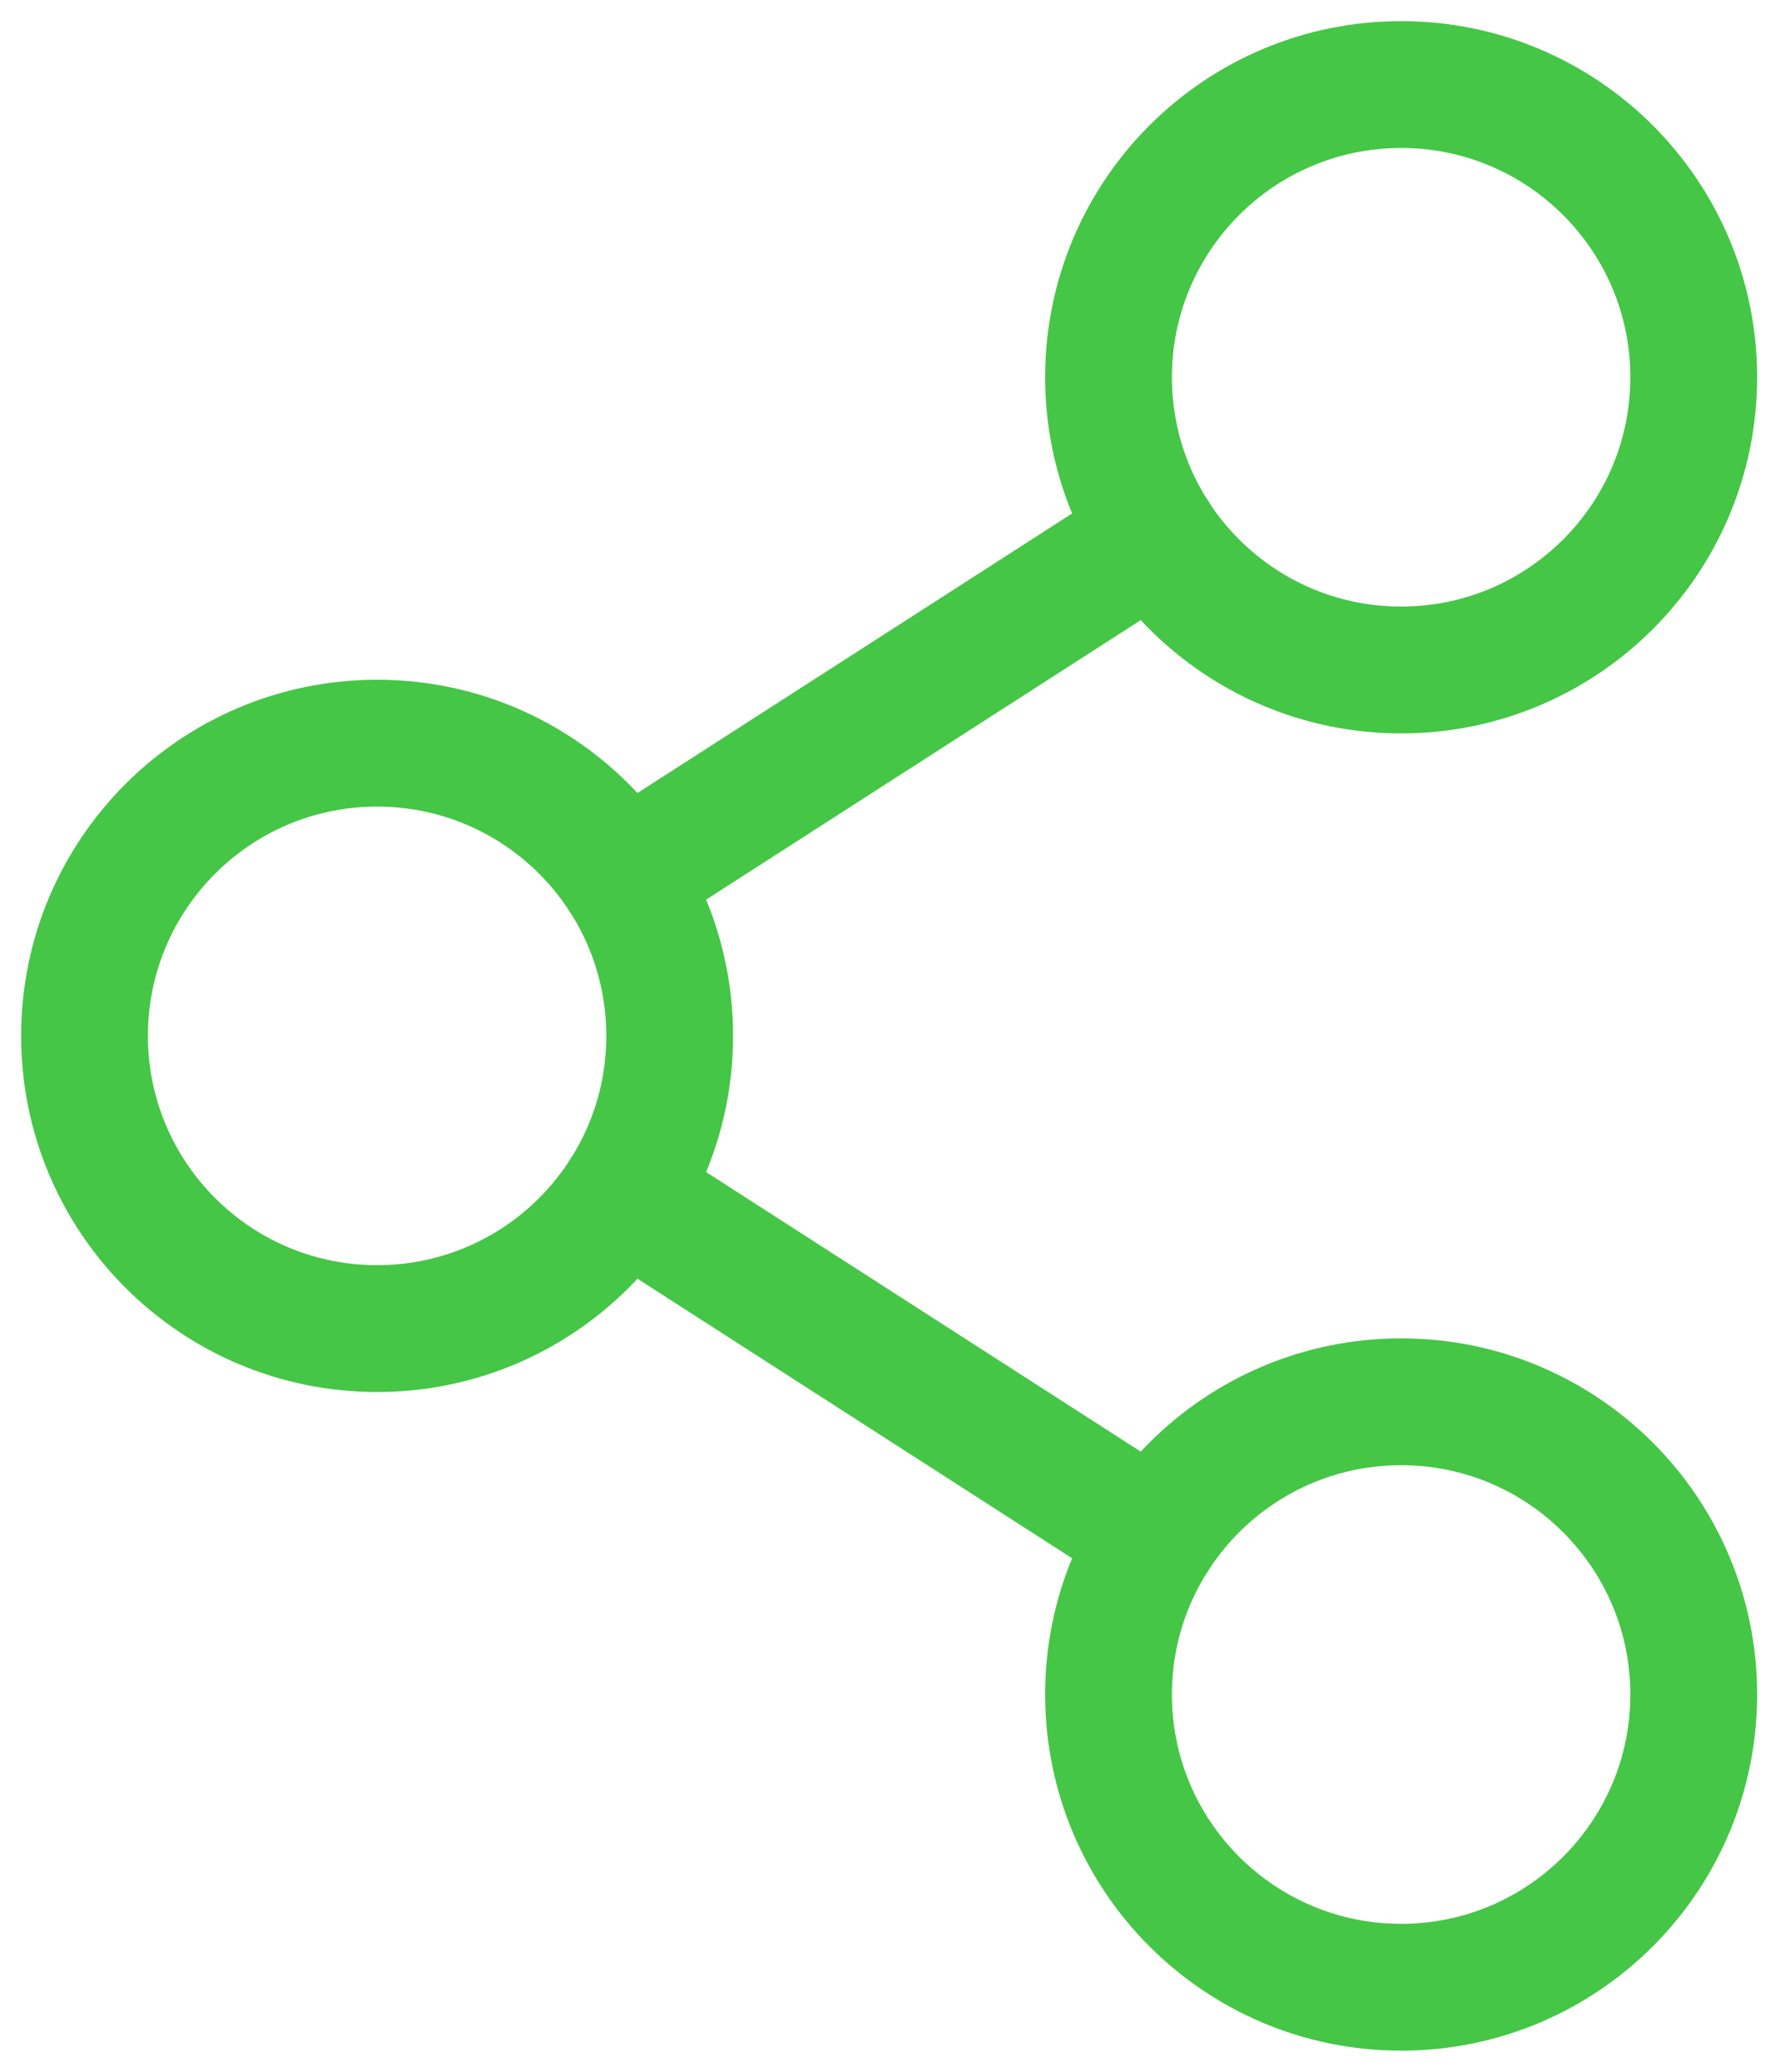
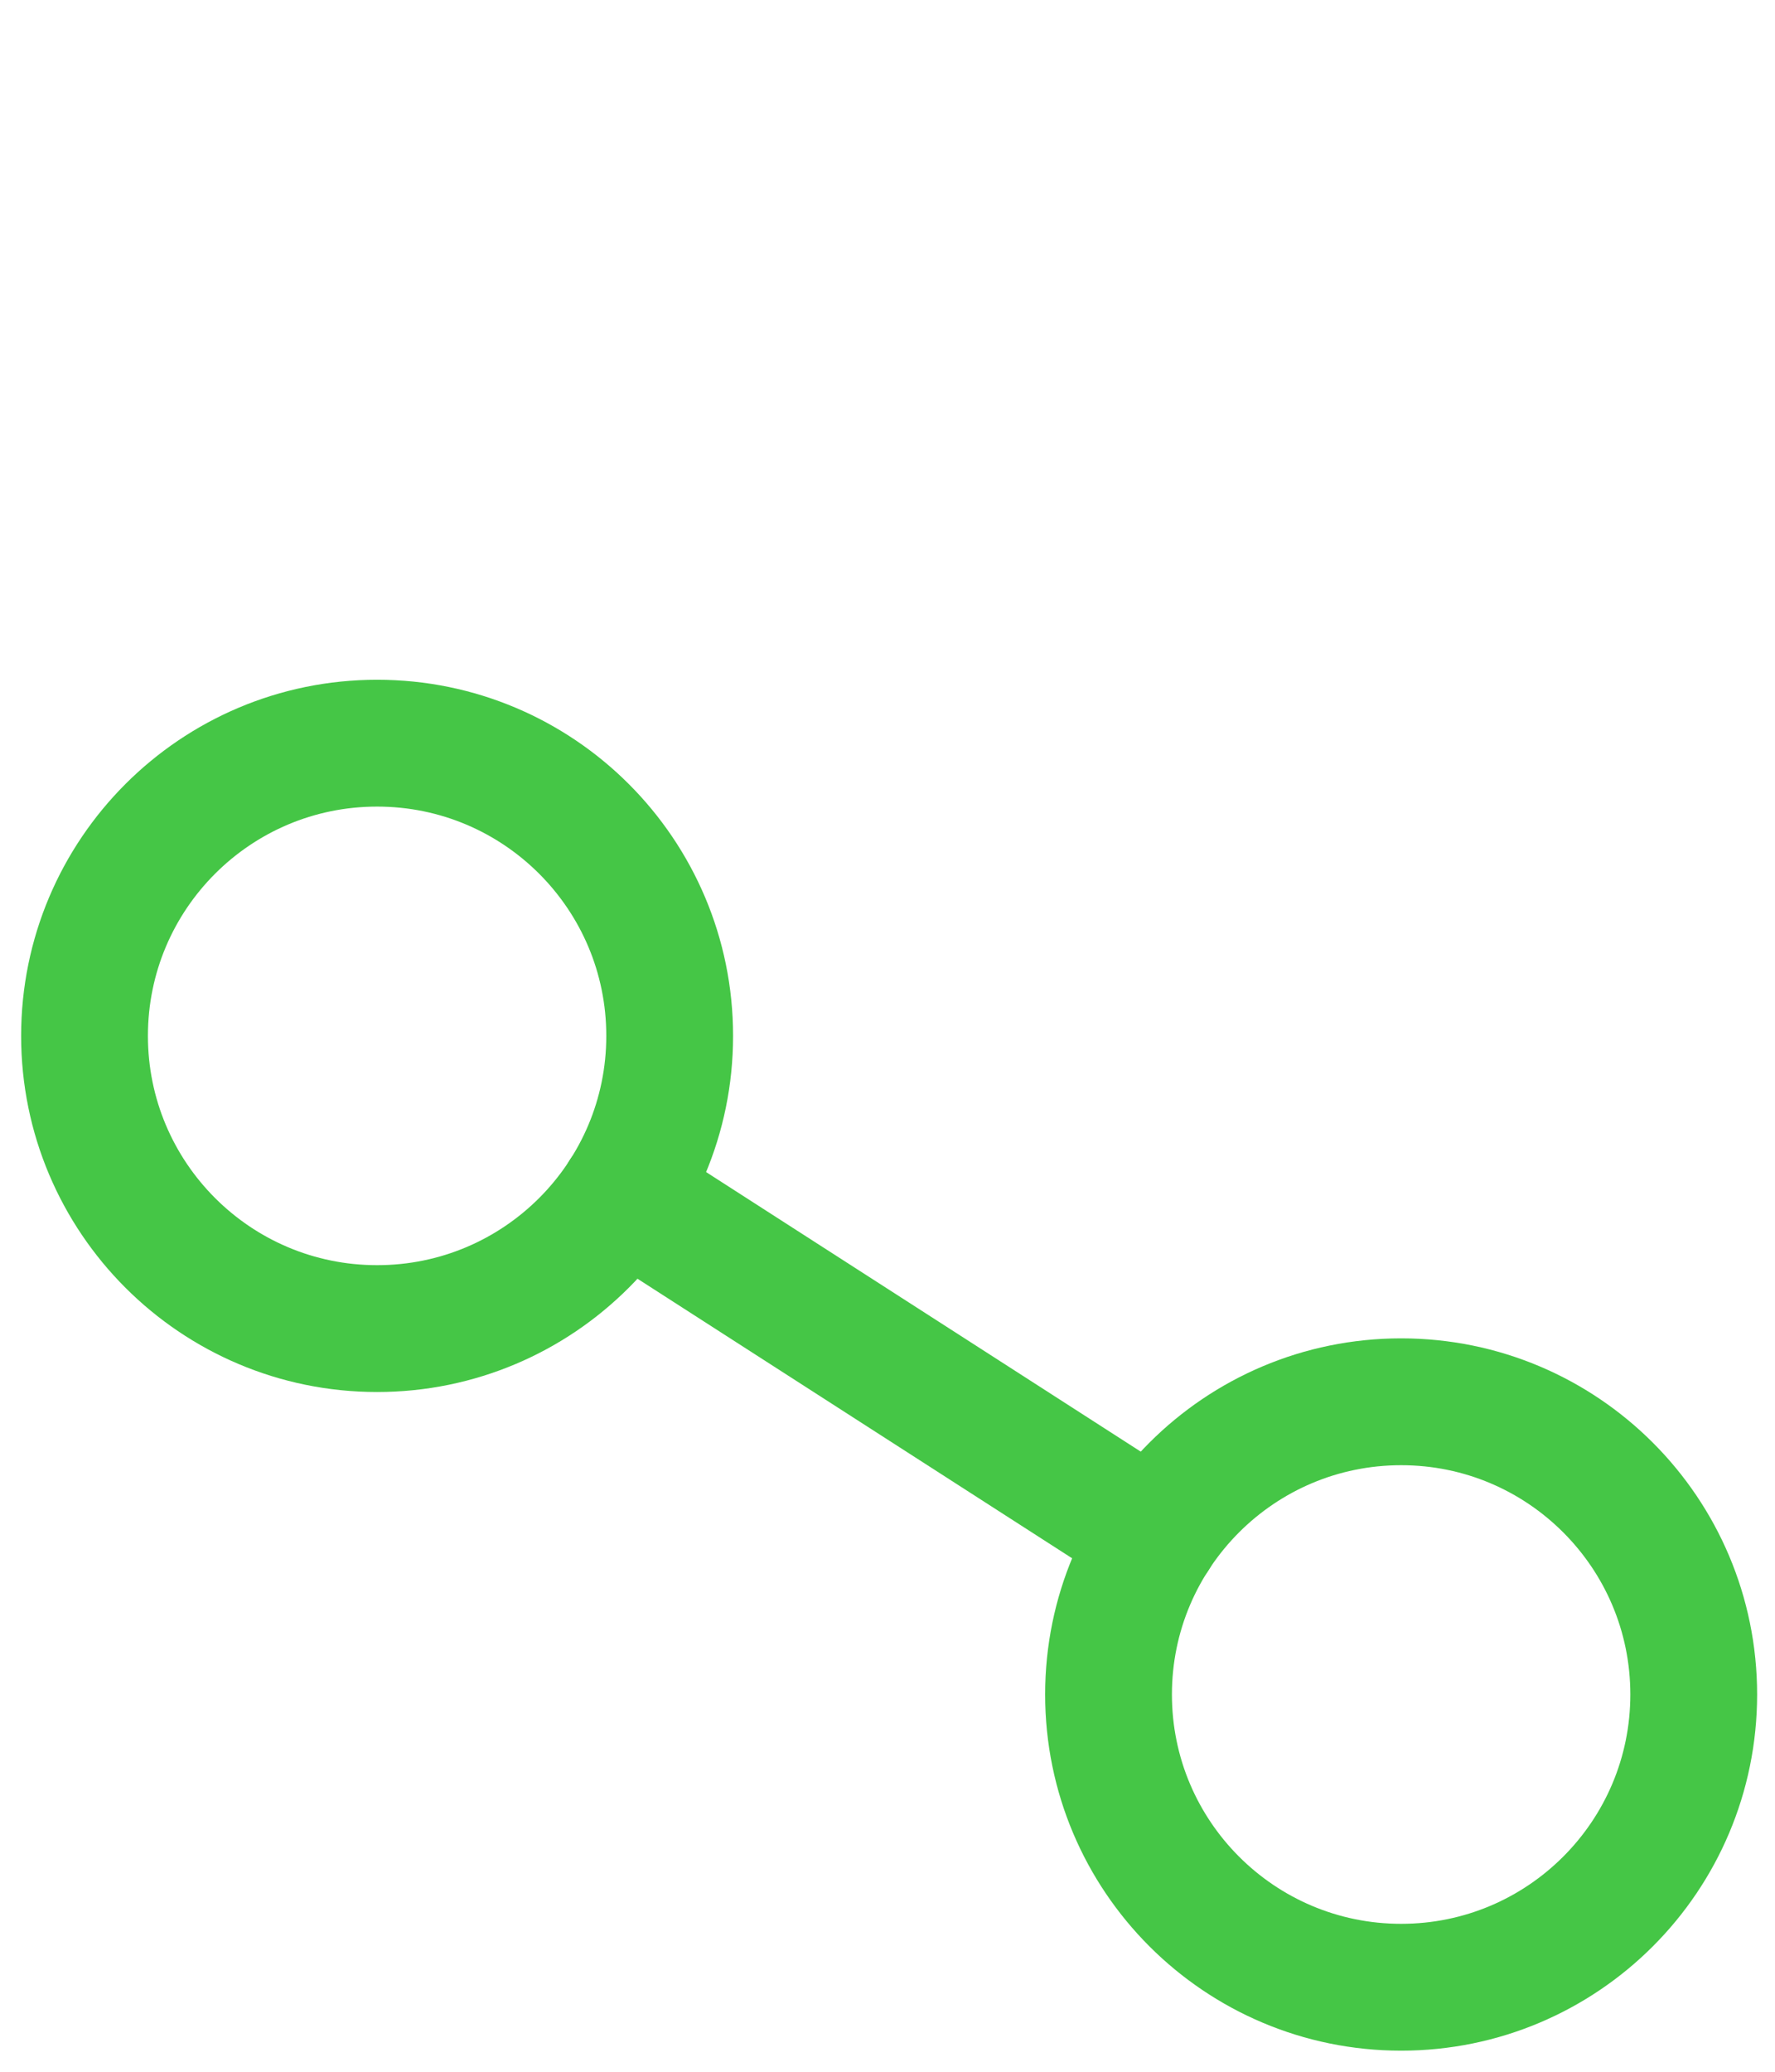
<svg xmlns="http://www.w3.org/2000/svg" width="42" height="49" viewBox="0 0 42 49" fill="none">
  <path d="M8.923 31.423C12.747 31.423 15.846 28.324 15.846 24.5C15.846 20.677 12.747 17.577 8.923 17.577C5.1 17.577 2 20.677 2 24.5C2 28.324 5.1 31.423 8.923 31.423Z" stroke="#45C646" stroke-width="3" stroke-linecap="round" stroke-linejoin="round" />
  <path d="M33.154 47.001C36.977 47.001 40.077 43.901 40.077 40.077C40.077 36.254 36.977 33.154 33.154 33.154C29.33 33.154 26.23 36.254 26.23 40.077C26.23 43.901 29.33 47.001 33.154 47.001Z" stroke="#45C646" stroke-width="3" stroke-linecap="round" stroke-linejoin="round" />
-   <path d="M33.154 15.846C36.977 15.846 40.077 12.747 40.077 8.923C40.077 5.1 36.977 2 33.154 2C29.33 2 26.23 5.1 26.23 8.923C26.23 12.747 29.33 15.846 33.154 15.846Z" stroke="#45C646" stroke-width="3" stroke-linecap="round" stroke-linejoin="round" />
-   <path d="M27.331 12.666L14.746 20.756" stroke="#45C646" stroke-width="3" stroke-linecap="round" stroke-linejoin="round" />
  <path d="M14.746 28.243L27.331 36.334" stroke="#45C646" stroke-width="3" stroke-linecap="round" stroke-linejoin="round" />
</svg>